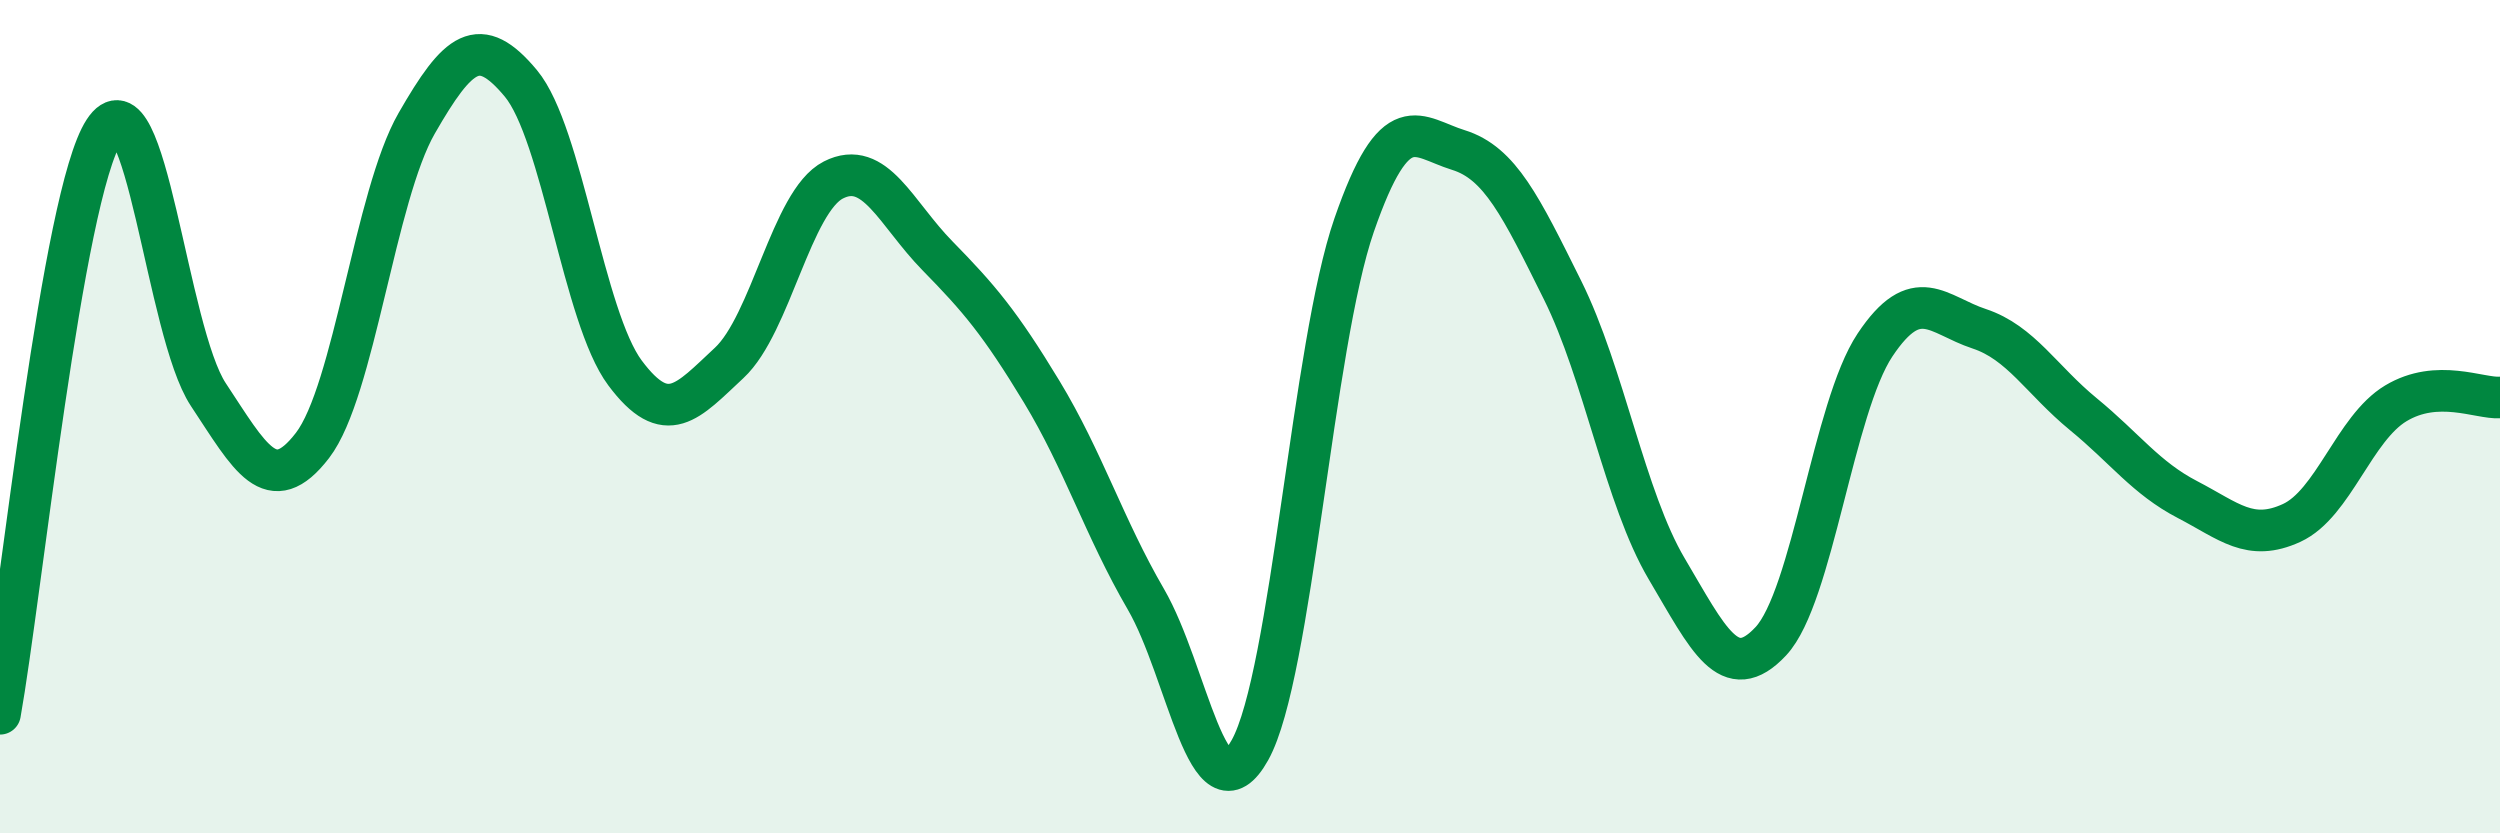
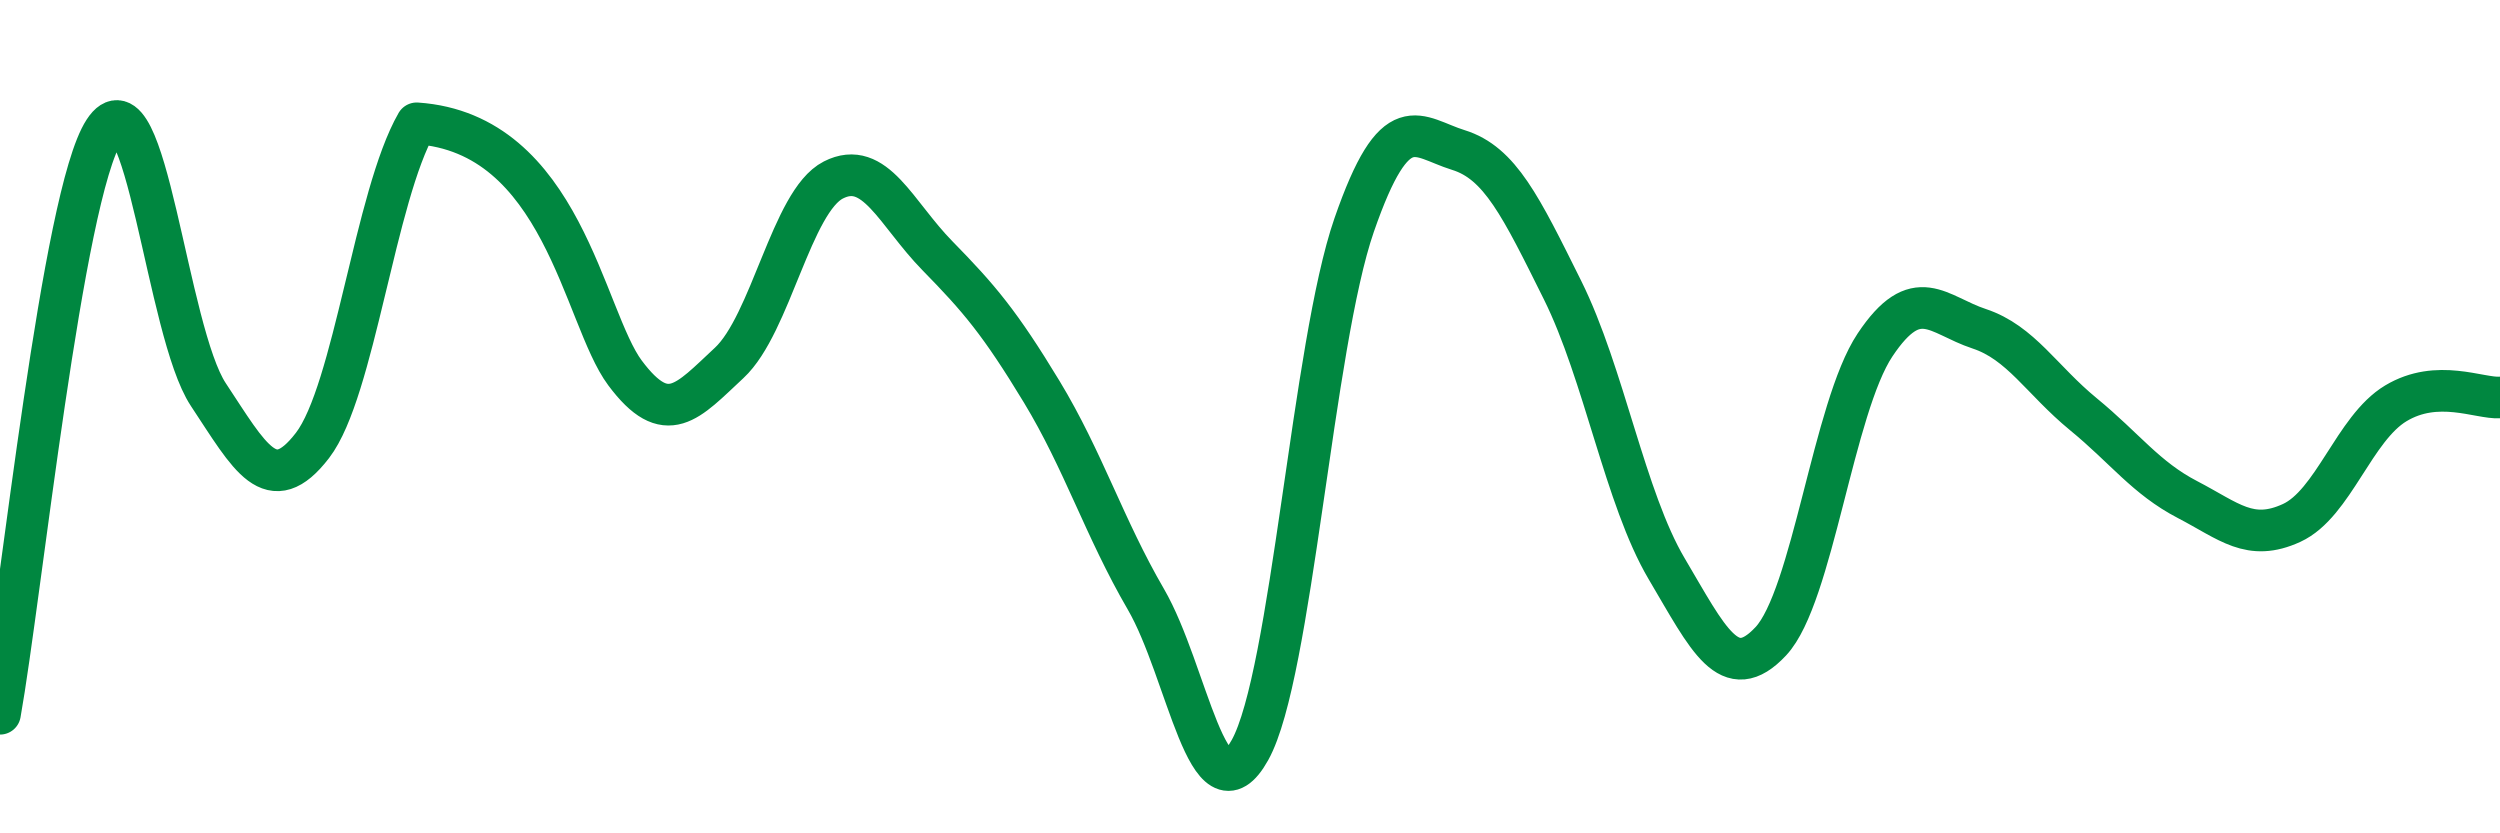
<svg xmlns="http://www.w3.org/2000/svg" width="60" height="20" viewBox="0 0 60 20">
-   <path d="M 0,17.13 C 0.5,14.33 1.5,4.67 2.5,3.14 C 3.5,1.61 4,7.96 5,9.47 C 6,10.98 6.5,11.99 7.5,10.69 C 8.5,9.39 9,4.7 10,2.96 C 11,1.22 11.5,0.8 12.5,2 C 13.5,3.2 14,7.61 15,8.95 C 16,10.29 16.5,9.64 17.5,8.71 C 18.5,7.78 19,4.83 20,4.32 C 21,3.81 21.5,5.12 22.5,6.14 C 23.5,7.16 24,7.75 25,9.4 C 26,11.05 26.5,12.66 27.5,14.38 C 28.5,16.1 29,19.8 30,18 C 31,16.2 31.5,8.28 32.5,5.4 C 33.5,2.52 34,3.29 35,3.6 C 36,3.91 36.5,4.95 37.5,6.96 C 38.5,8.97 39,11.96 40,13.65 C 41,15.34 41.5,16.46 42.5,15.39 C 43.5,14.32 44,9.78 45,8.28 C 46,6.78 46.5,7.56 47.5,7.89 C 48.5,8.22 49,9.12 50,9.94 C 51,10.76 51.5,11.47 52.5,11.99 C 53.5,12.51 54,13.01 55,12.55 C 56,12.09 56.5,10.28 57.5,9.68 C 58.5,9.08 59.5,9.57 60,9.54L60 20L0 20Z" fill="#008740" opacity="0.1" stroke-linecap="round" stroke-linejoin="round" />
-   <path d="M 0,17.13 C 0.5,14.33 1.5,4.67 2.5,3.14 C 3.5,1.61 4,7.96 5,9.47 C 6,10.98 6.5,11.99 7.5,10.69 C 8.5,9.39 9,4.7 10,2.96 C 11,1.22 11.5,0.8 12.5,2 C 13.5,3.2 14,7.61 15,8.95 C 16,10.29 16.5,9.64 17.5,8.71 C 18.5,7.78 19,4.83 20,4.32 C 21,3.81 21.5,5.12 22.5,6.14 C 23.5,7.16 24,7.75 25,9.4 C 26,11.05 26.5,12.66 27.5,14.38 C 28.5,16.1 29,19.8 30,18 C 31,16.2 31.5,8.28 32.5,5.4 C 33.5,2.52 34,3.29 35,3.6 C 36,3.91 36.5,4.95 37.5,6.96 C 38.5,8.97 39,11.96 40,13.65 C 41,15.34 41.5,16.46 42.5,15.39 C 43.5,14.32 44,9.78 45,8.28 C 46,6.78 46.5,7.56 47.5,7.89 C 48.5,8.22 49,9.12 50,9.94 C 51,10.76 51.5,11.47 52.5,11.99 C 53.5,12.51 54,13.01 55,12.55 C 56,12.09 56.5,10.28 57.5,9.68 C 58.5,9.08 59.5,9.57 60,9.54" stroke="#008740" stroke-width="1" fill="none" stroke-linecap="round" stroke-linejoin="round" />
+   <path d="M 0,17.13 C 0.5,14.33 1.5,4.67 2.5,3.14 C 3.5,1.61 4,7.96 5,9.47 C 6,10.98 6.5,11.99 7.5,10.69 C 8.5,9.39 9,4.7 10,2.96 C 13.5,3.2 14,7.61 15,8.95 C 16,10.29 16.5,9.64 17.5,8.71 C 18.5,7.78 19,4.83 20,4.32 C 21,3.81 21.5,5.12 22.5,6.14 C 23.5,7.16 24,7.75 25,9.4 C 26,11.05 26.5,12.66 27.5,14.38 C 28.5,16.1 29,19.8 30,18 C 31,16.2 31.5,8.28 32.5,5.4 C 33.5,2.52 34,3.29 35,3.6 C 36,3.91 36.5,4.95 37.5,6.96 C 38.5,8.97 39,11.96 40,13.65 C 41,15.34 41.5,16.46 42.5,15.39 C 43.5,14.32 44,9.78 45,8.28 C 46,6.78 46.5,7.56 47.5,7.89 C 48.5,8.22 49,9.12 50,9.94 C 51,10.76 51.5,11.47 52.5,11.99 C 53.5,12.51 54,13.01 55,12.55 C 56,12.09 56.5,10.28 57.5,9.68 C 58.5,9.08 59.5,9.57 60,9.54" stroke="#008740" stroke-width="1" fill="none" stroke-linecap="round" stroke-linejoin="round" />
</svg>